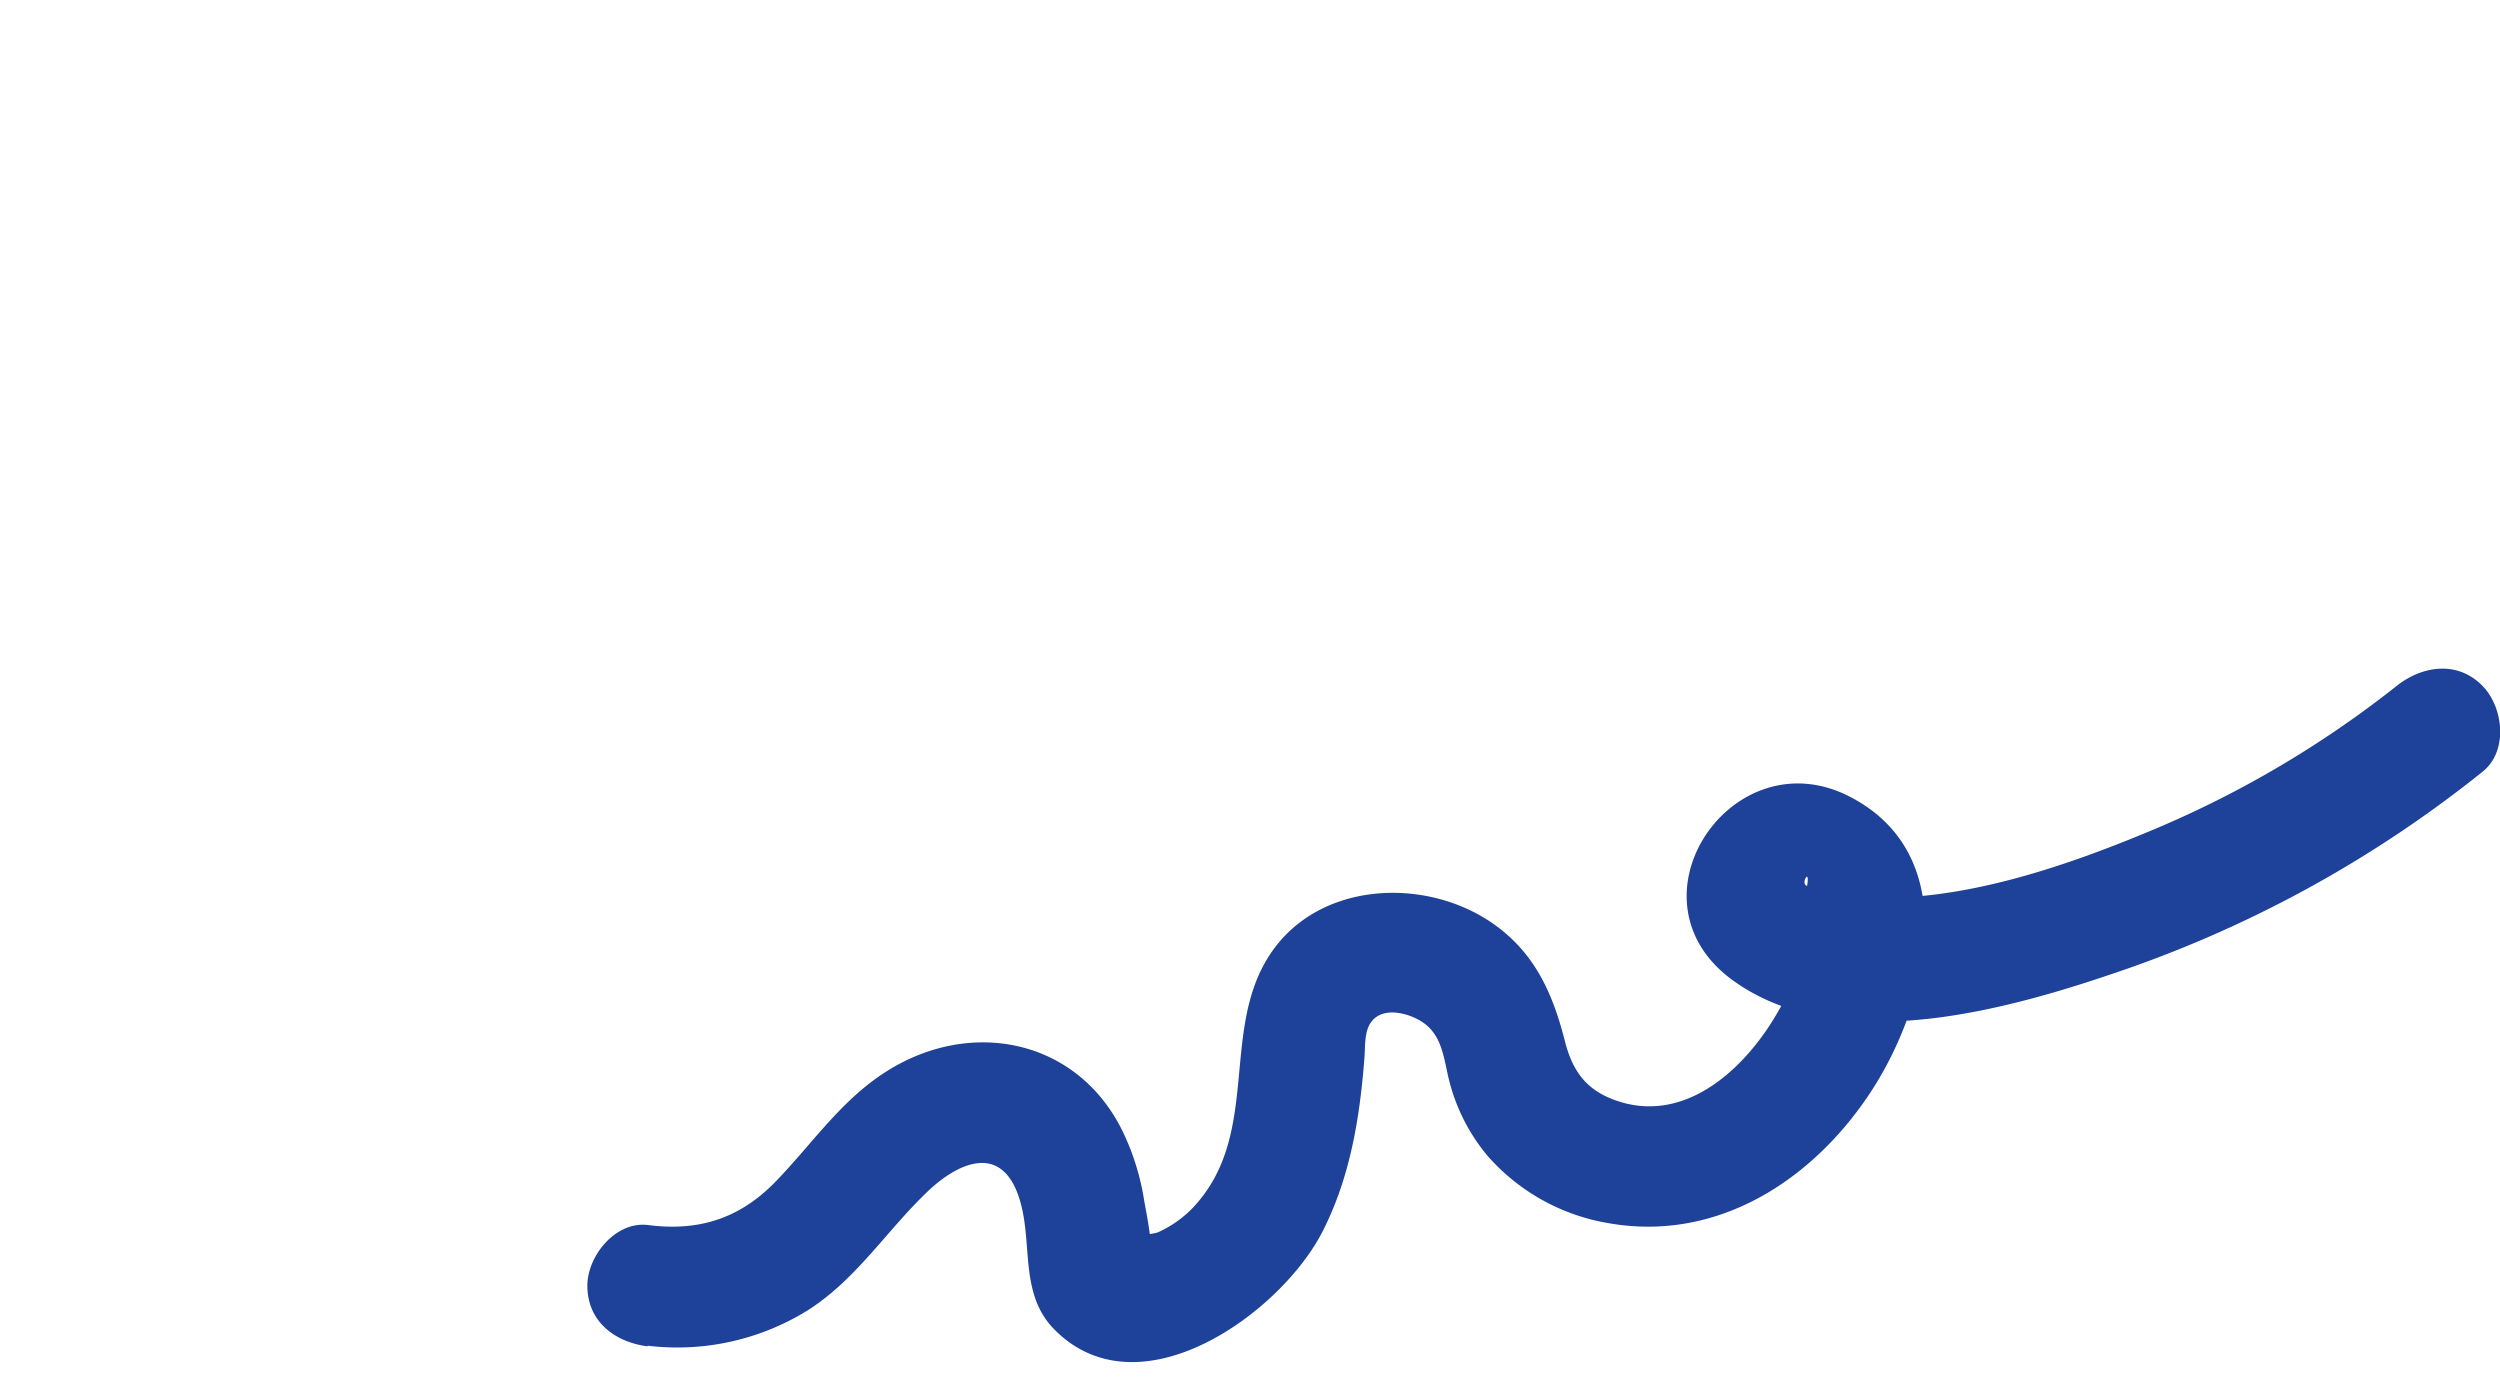
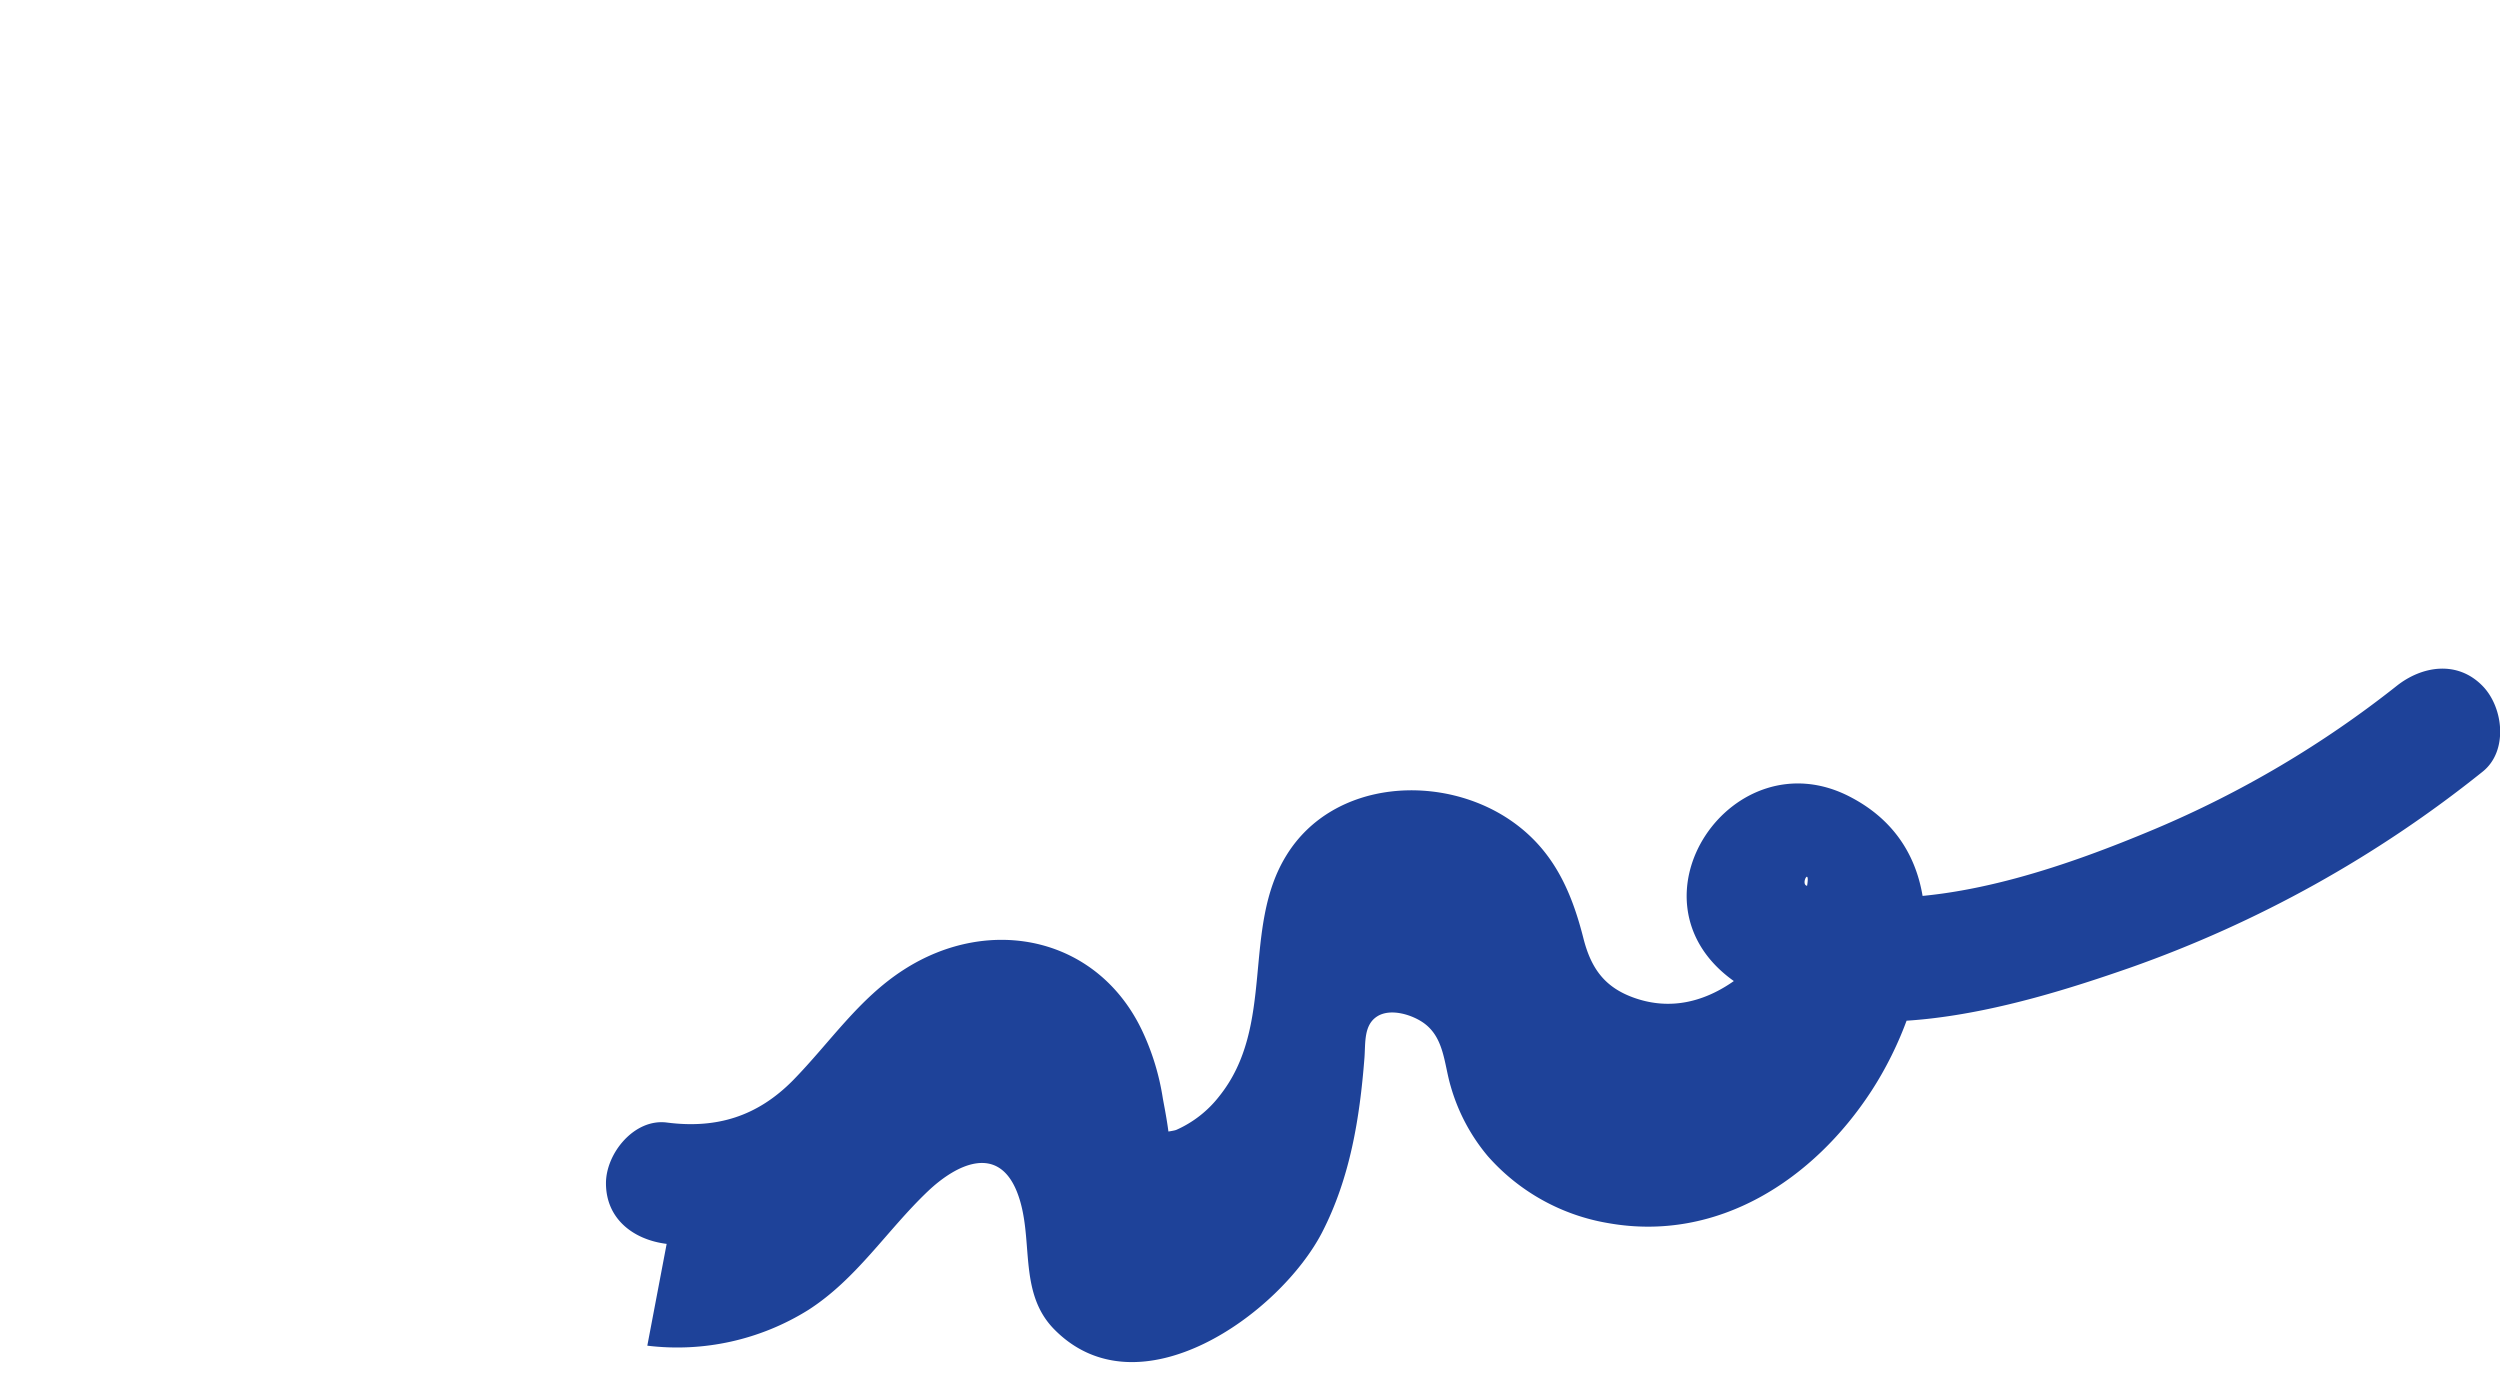
<svg xmlns="http://www.w3.org/2000/svg" viewBox="0 0 308.97 170.19">
-   <path fill="#1e4299" d="M80,166.31a30.59,30.59,0,0,0,19.89-4.41c6-3.85,9.68-9.81,14.77-14.66,3.63-3.45,8.66-5.77,11,0,2.26,5.6,0,12.36,4.64,17.06,10.47,10.62,27.9-1.94,33.1-12,3.46-6.73,4.65-14.1,5.23-21.56.14-1.83-.11-4.06,1.58-5.13s4.46-.16,5.88.92c2.41,1.84,2.39,5,3.2,7.72a23.38,23.38,0,0,0,4.58,8.63,25.46,25.46,0,0,0,14.93,8.29c13.48,2.38,25.33-5.35,32.49-16.35,7-10.77,11.49-29-2.62-36.33-14.51-7.58-28.3,12.64-14.55,22.64,13.48,9.8,34.91,3.43,49.1-1.52a148.49,148.49,0,0,0,43.59-24.23c3.2-2.54,2.6-7.95,0-10.61-3.1-3.17-7.45-2.5-10.61,0a128.58,128.58,0,0,1-29.89,17.69c-10.66,4.48-23.35,8.89-35.05,8.48a26.56,26.56,0,0,1-3.43-.29c-1-.16-3.35-1.35-4.22-1.18-1.62.31.78-3.72-.7,1.89l-.42.44q-1.44-.37-.29.28a12.67,12.67,0,0,0,.7,1.18,6.87,6.87,0,0,1,0,3.89,25.66,25.66,0,0,1-3,7.6c-3.9,7-11.39,14.29-20.12,11.28-3.75-1.29-5.44-3.66-6.39-7.4-1.49-5.88-3.75-10.92-8.88-14.49-8.51-5.93-22-5.2-27.81,4.22-5.62,9.06-1.27,21.08-8.36,29.85a13.8,13.8,0,0,1-5.24,4.09c-.58.24-2.79.36-3,.68-.09.12,1.61,2.7,1.92,2.49.73-.52-.46-6.15-.62-7.13a30.41,30.41,0,0,0-2.41-8c-5.42-11.85-18.86-14.72-29.57-7.84-5.61,3.6-9.13,9-13.73,13.7-4.4,4.45-9.43,6-15.6,5.2-4-.5-7.5,3.8-7.5,7.5,0,4.47,3.46,7,7.5,7.5Z" />
+   <path fill="#1e4299" d="M80,166.31a30.59,30.59,0,0,0,19.89-4.41c6-3.85,9.68-9.81,14.77-14.66,3.63-3.45,8.66-5.77,11,0,2.26,5.6,0,12.36,4.64,17.06,10.47,10.62,27.9-1.94,33.1-12,3.46-6.73,4.65-14.1,5.23-21.56.14-1.83-.11-4.06,1.58-5.13s4.46-.16,5.88.92c2.41,1.84,2.39,5,3.2,7.72a23.38,23.38,0,0,0,4.58,8.63,25.46,25.46,0,0,0,14.93,8.29c13.48,2.38,25.33-5.35,32.49-16.35,7-10.77,11.49-29-2.62-36.33-14.51-7.58-28.3,12.64-14.55,22.64,13.48,9.8,34.91,3.43,49.1-1.52a148.49,148.49,0,0,0,43.59-24.23c3.2-2.54,2.6-7.95,0-10.61-3.1-3.17-7.45-2.5-10.61,0a128.58,128.58,0,0,1-29.89,17.69c-10.66,4.48-23.35,8.89-35.05,8.48a26.56,26.56,0,0,1-3.43-.29c-1-.16-3.35-1.35-4.22-1.18-1.62.31.78-3.72-.7,1.89l-.42.44q-1.44-.37-.29.28c-3.9,7-11.39,14.29-20.12,11.28-3.75-1.29-5.44-3.66-6.39-7.4-1.49-5.88-3.75-10.92-8.88-14.49-8.51-5.93-22-5.2-27.81,4.22-5.62,9.06-1.27,21.08-8.36,29.85a13.8,13.8,0,0,1-5.24,4.09c-.58.24-2.79.36-3,.68-.09.12,1.61,2.7,1.92,2.49.73-.52-.46-6.15-.62-7.13a30.41,30.41,0,0,0-2.41-8c-5.42-11.85-18.86-14.72-29.57-7.84-5.61,3.6-9.13,9-13.73,13.7-4.4,4.45-9.43,6-15.6,5.2-4-.5-7.5,3.8-7.5,7.5,0,4.47,3.46,7,7.5,7.5Z" />
</svg>